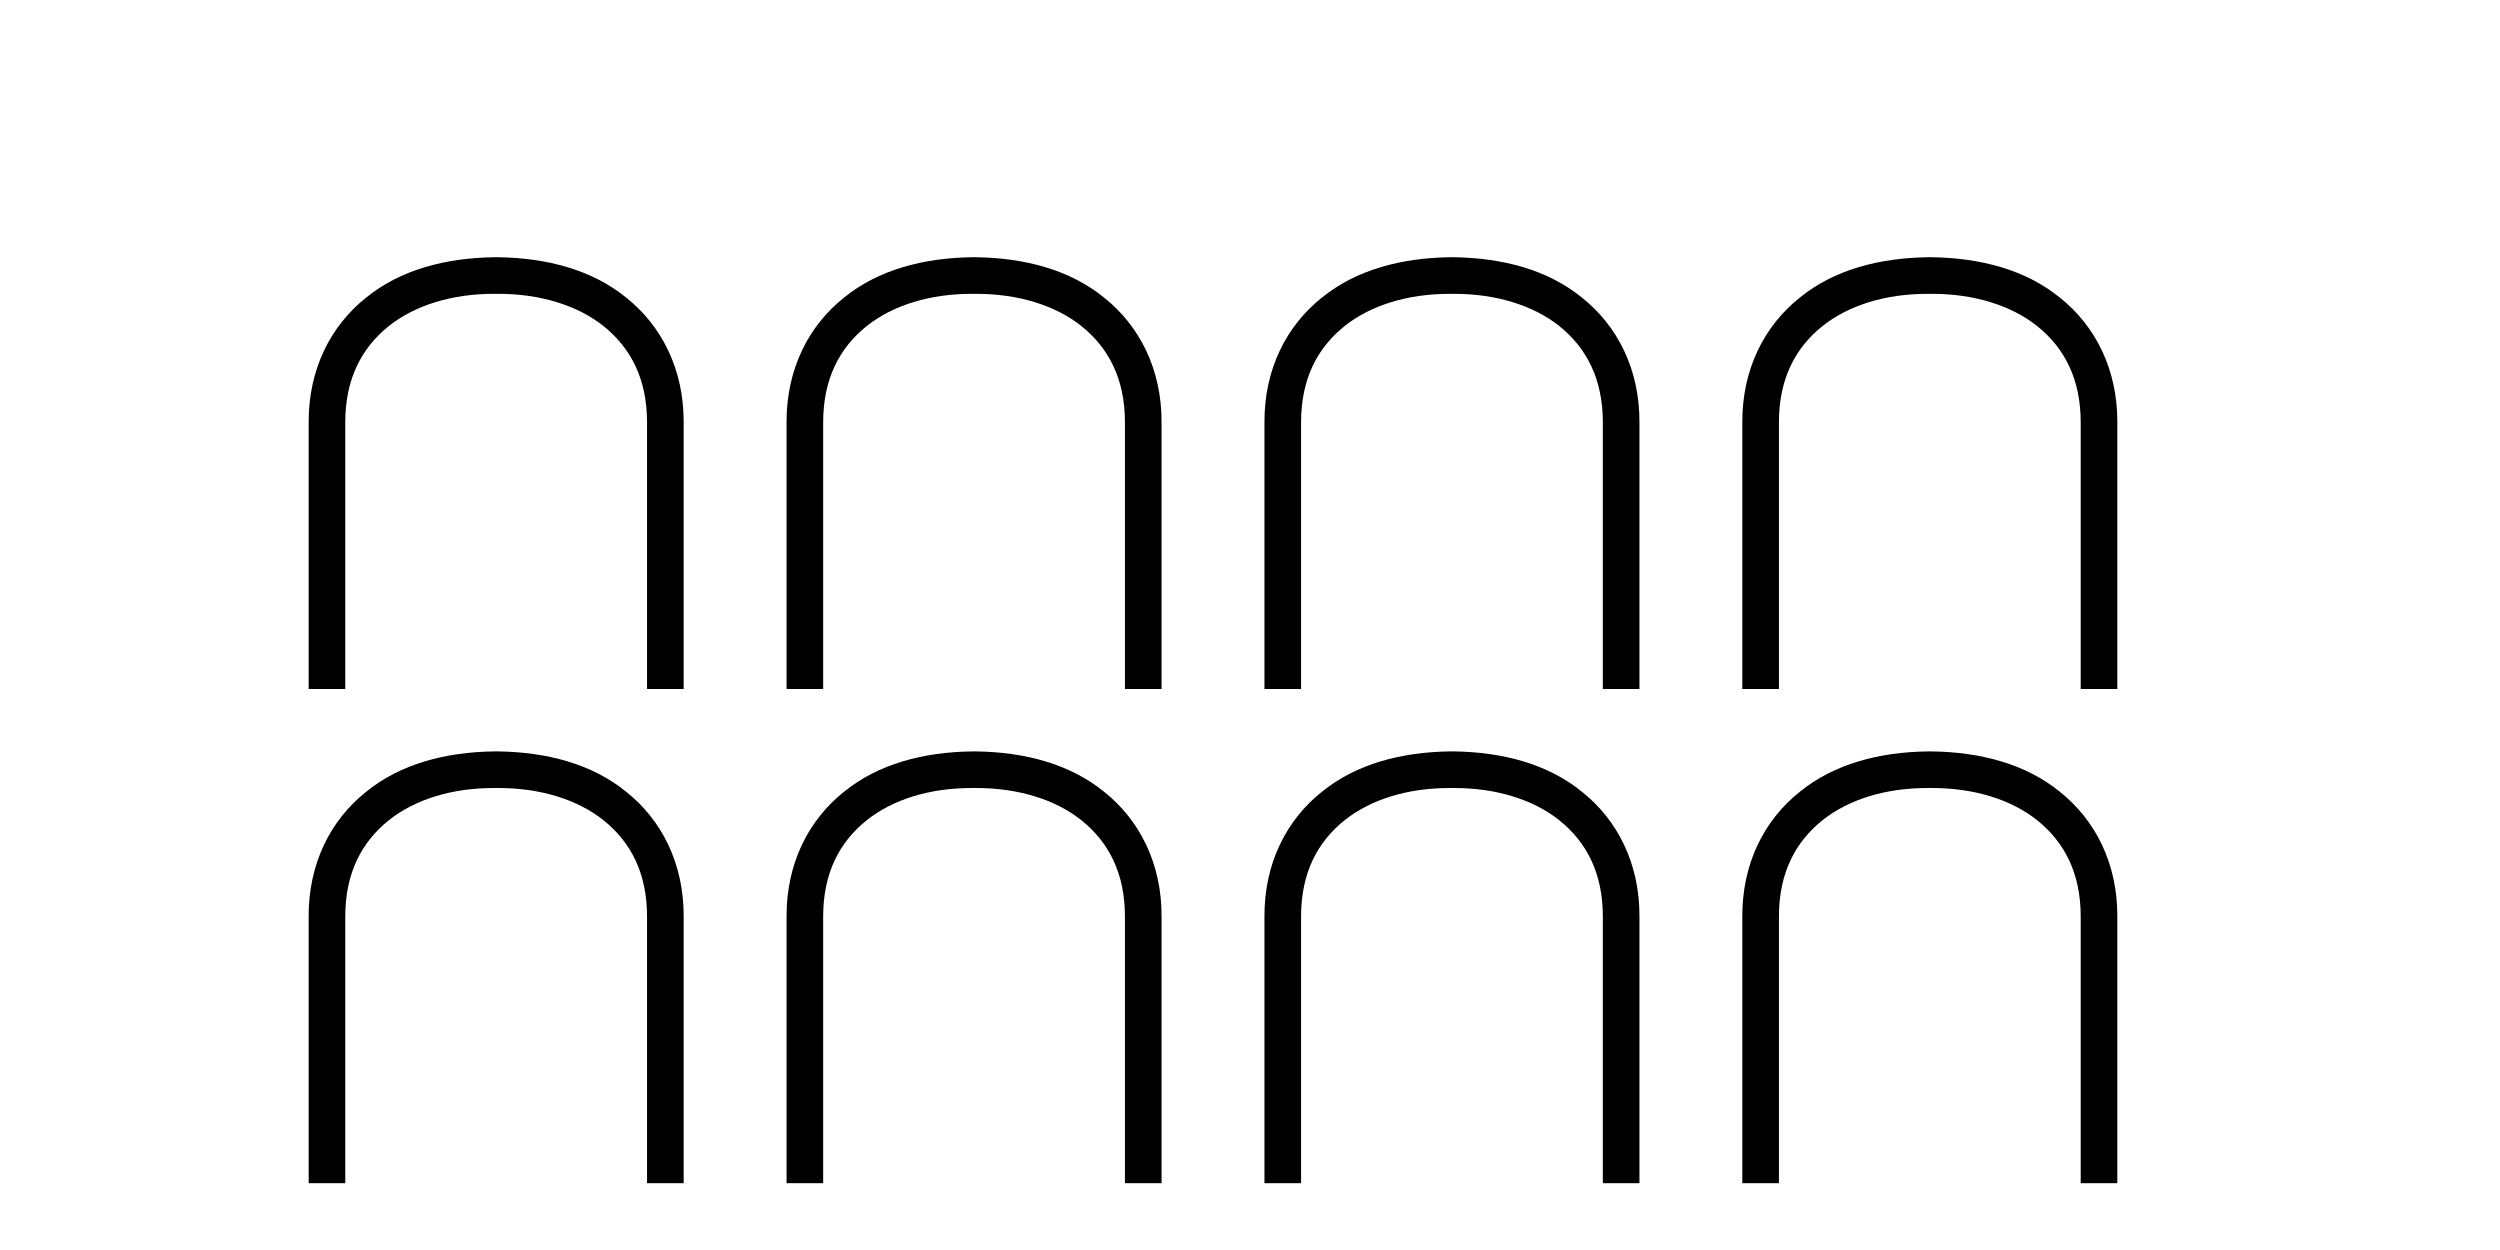
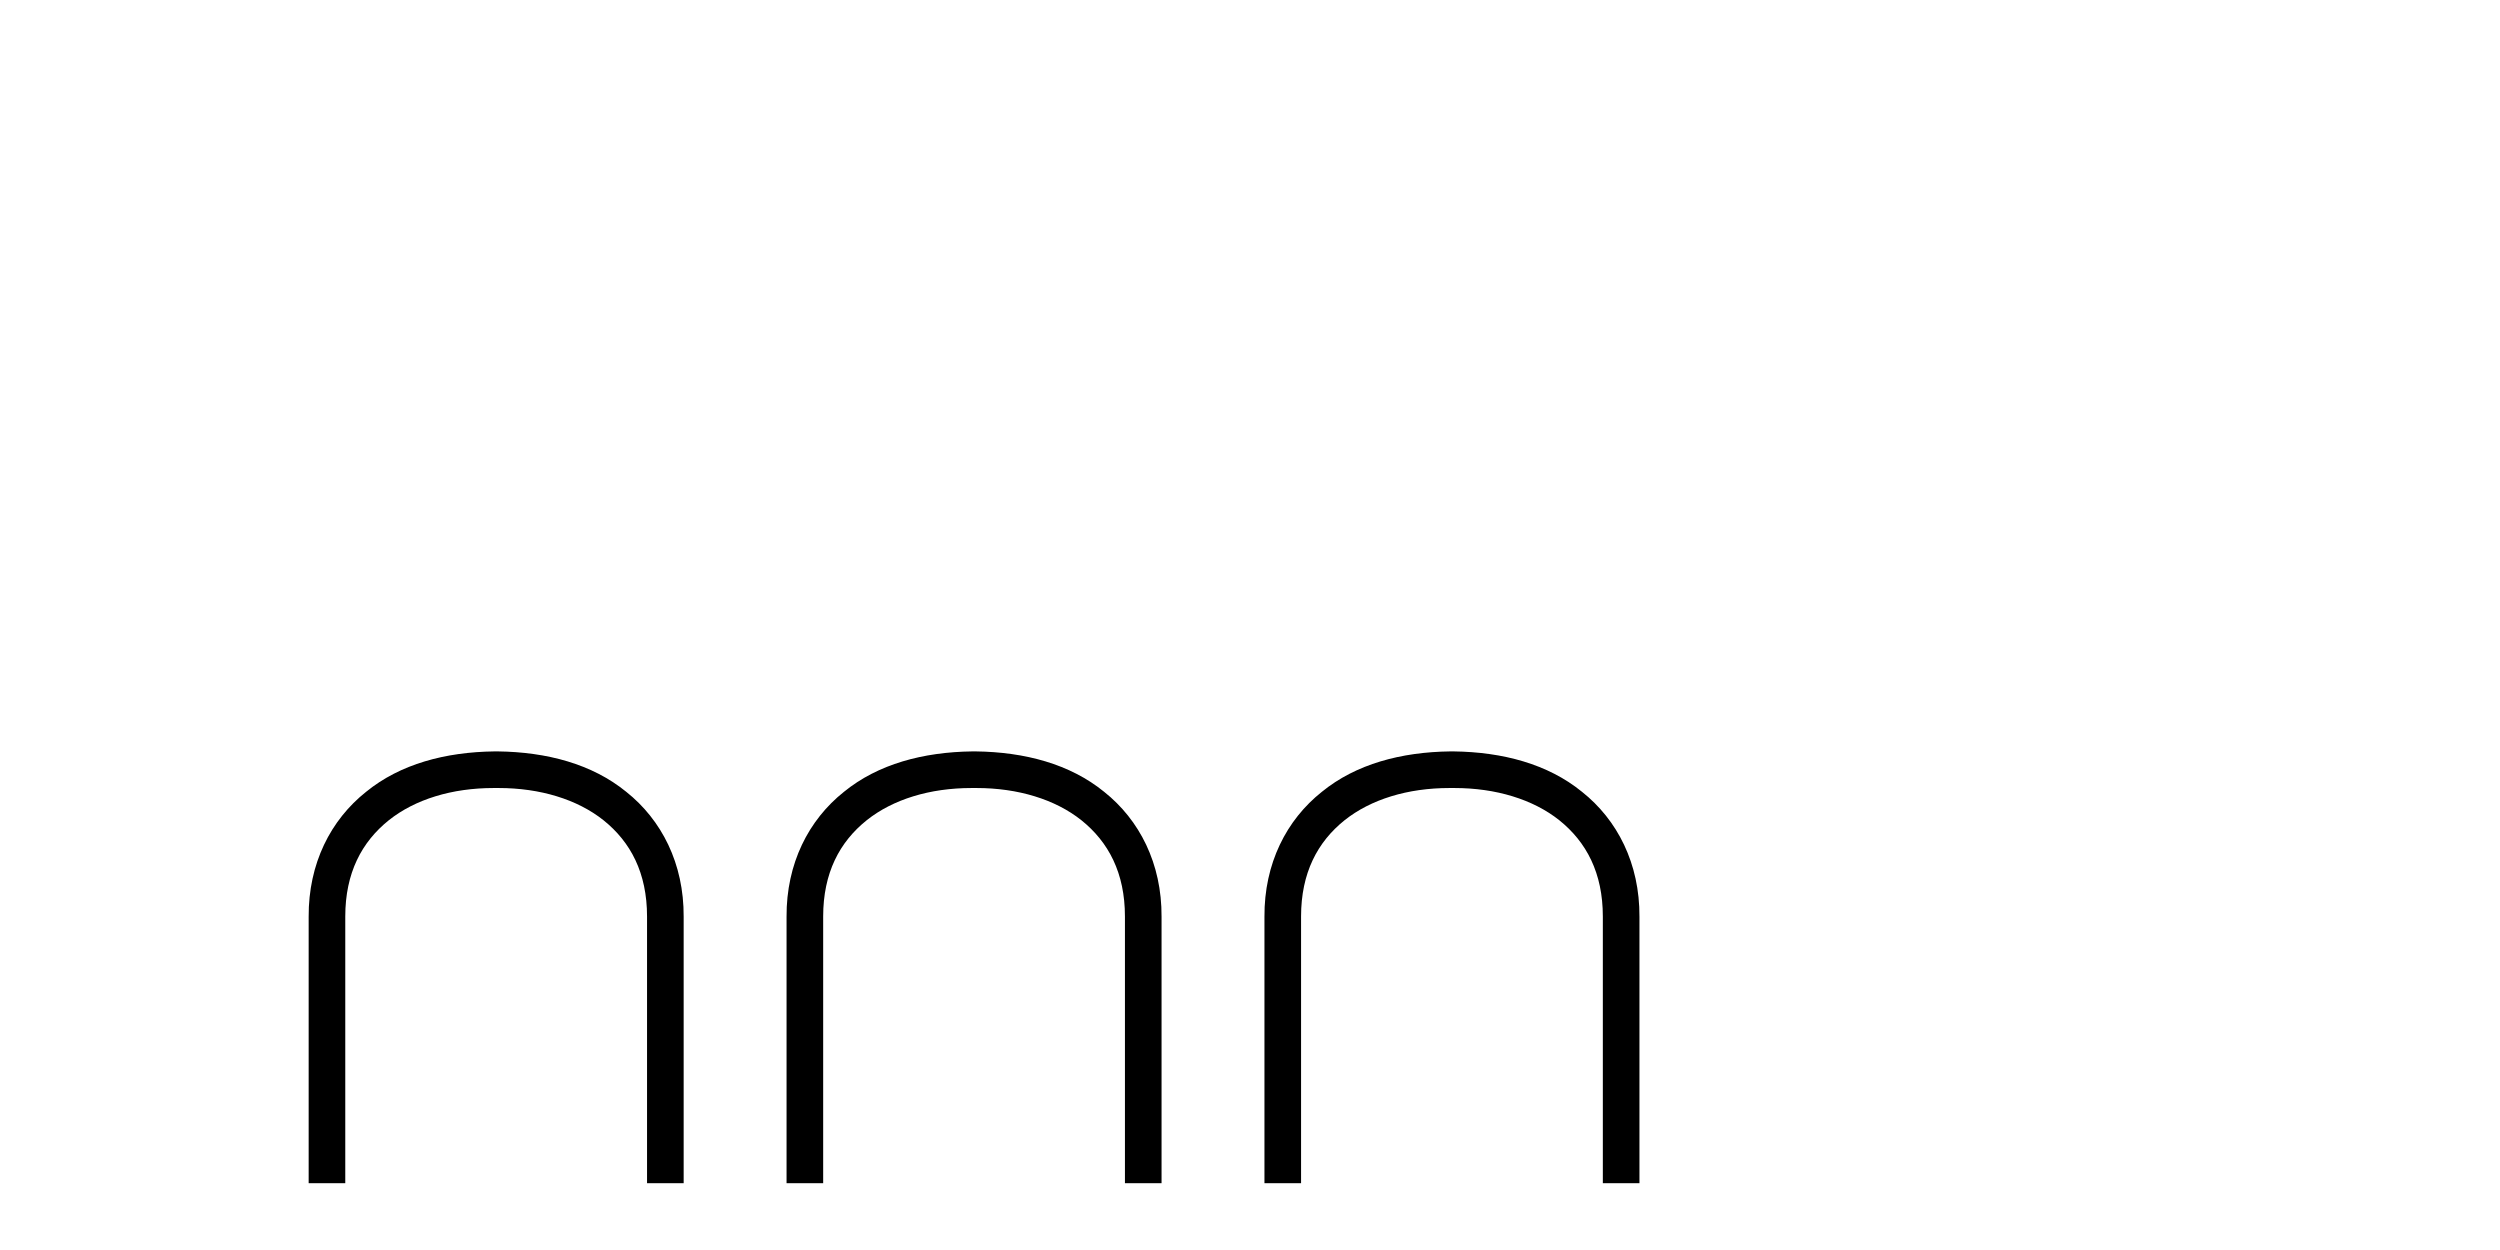
<svg xmlns="http://www.w3.org/2000/svg" width="82.0" height="41.0">
-   <path d="M 16.222 8.437 C 14.607 8.458 13.127 8.851 12.009 9.762 C 10.849 10.684 10.114 12.112 10.124 13.862 L 10.124 22.6 L 11.325 22.6 L 11.325 13.852 C 11.325 12.423 11.864 11.408 12.754 10.694 C 13.613 10.011 14.825 9.638 16.191 9.638 L 16.357 9.638 C 17.713 9.638 18.935 10.011 19.794 10.694 C 20.685 11.408 21.223 12.423 21.223 13.852 L 21.223 22.6 L 22.424 22.6 L 22.424 13.862 C 22.434 12.112 21.699 10.684 20.54 9.762 C 19.422 8.851 17.941 8.458 16.326 8.437 Z" style="fill:#000000;stroke:none" />
  <path d="M 16.222 24.646 C 14.607 24.666 13.127 25.06 12.009 25.971 C 10.849 26.892 10.114 28.321 10.124 30.071 L 10.124 38.809 L 11.325 38.809 L 11.325 30.061 C 11.325 28.632 11.864 27.617 12.754 26.903 C 13.613 26.219 14.825 25.847 16.191 25.847 L 16.357 25.847 C 17.713 25.847 18.935 26.219 19.794 26.903 C 20.685 27.617 21.223 28.632 21.223 30.061 L 21.223 38.809 L 22.424 38.809 L 22.424 30.071 C 22.434 28.321 21.699 26.892 20.54 25.971 C 19.422 25.06 17.941 24.666 16.326 24.646 Z" style="fill:#000000;stroke:none" />
-   <path d="M 31.897 8.437 C 30.282 8.458 28.801 8.851 27.683 9.762 C 26.524 10.684 25.789 12.112 25.799 13.862 L 25.799 22.6 L 27 22.6 L 27 13.852 C 27 12.423 27.538 11.408 28.429 10.694 C 29.288 10.011 30.499 9.638 31.866 9.638 L 32.032 9.638 C 33.388 9.638 34.61 10.011 35.469 10.694 C 36.359 11.408 36.898 12.423 36.898 13.852 L 36.898 22.6 L 38.099 22.6 L 38.099 13.862 C 38.109 12.112 37.374 10.684 36.215 9.762 C 35.096 8.851 33.616 8.458 32.001 8.437 Z" style="fill:#000000;stroke:none" />
  <path d="M 31.897 24.646 C 30.282 24.666 28.801 25.06 27.683 25.971 C 26.524 26.892 25.789 28.321 25.799 30.071 L 25.799 38.809 L 27 38.809 L 27 30.061 C 27 28.632 27.538 27.617 28.429 26.903 C 29.288 26.219 30.499 25.847 31.866 25.847 L 32.032 25.847 C 33.388 25.847 34.61 26.219 35.469 26.903 C 36.359 27.617 36.898 28.632 36.898 30.061 L 36.898 38.809 L 38.099 38.809 L 38.099 30.071 C 38.109 28.321 37.374 26.892 36.215 25.971 C 35.096 25.06 33.616 24.666 32.001 24.646 Z" style="fill:#000000;stroke:none" />
-   <path d="M 47.572 8.437 C 45.957 8.458 44.476 8.851 43.358 9.762 C 42.198 10.684 41.463 12.112 41.474 13.862 L 41.474 22.6 L 42.675 22.6 L 42.675 13.852 C 42.675 12.423 43.213 11.408 44.103 10.694 C 44.963 10.011 46.174 9.638 47.541 9.638 L 47.706 9.638 C 49.063 9.638 50.284 10.011 51.144 10.694 C 52.034 11.408 52.573 12.423 52.573 13.852 L 52.573 22.6 L 53.774 22.6 L 53.774 13.862 C 53.784 12.112 53.049 10.684 51.889 9.762 C 50.771 8.851 49.29 8.458 47.675 8.437 Z" style="fill:#000000;stroke:none" />
  <path d="M 47.572 24.646 C 45.957 24.666 44.476 25.06 43.358 25.971 C 42.198 26.892 41.463 28.321 41.474 30.071 L 41.474 38.809 L 42.675 38.809 L 42.675 30.061 C 42.675 28.632 43.213 27.617 44.103 26.903 C 44.963 26.219 46.174 25.847 47.541 25.847 L 47.706 25.847 C 49.063 25.847 50.284 26.219 51.144 26.903 C 52.034 27.617 52.573 28.632 52.573 30.061 L 52.573 38.809 L 53.774 38.809 L 53.774 30.071 C 53.784 28.321 53.049 26.892 51.889 25.971 C 50.771 25.06 49.29 24.666 47.675 24.646 Z" style="fill:#000000;stroke:none" />
-   <path d="M 63.246 8.437 C 61.631 8.458 60.151 8.851 59.033 9.762 C 57.873 10.684 57.138 12.112 57.148 13.862 L 57.148 22.6 L 58.349 22.6 L 58.349 13.852 C 58.349 12.423 58.888 11.408 59.778 10.694 C 60.637 10.011 61.849 9.638 63.215 9.638 L 63.381 9.638 C 64.737 9.638 65.959 10.011 66.818 10.694 C 67.709 11.408 68.247 12.423 68.247 13.852 L 68.247 22.6 L 69.448 22.6 L 69.448 13.862 C 69.459 12.112 68.723 10.684 67.564 9.762 C 66.446 8.851 64.965 8.458 63.35 8.437 Z" style="fill:#000000;stroke:none" />
-   <path d="M 63.246 24.646 C 61.631 24.666 60.151 25.06 59.033 25.971 C 57.873 26.892 57.138 28.321 57.148 30.071 L 57.148 38.809 L 58.349 38.809 L 58.349 30.061 C 58.349 28.632 58.888 27.617 59.778 26.903 C 60.637 26.219 61.849 25.847 63.215 25.847 L 63.381 25.847 C 64.737 25.847 65.959 26.219 66.818 26.903 C 67.709 27.617 68.247 28.632 68.247 30.061 L 68.247 38.809 L 69.448 38.809 L 69.448 30.071 C 69.459 28.321 68.723 26.892 67.564 25.971 C 66.446 25.06 64.965 24.666 63.35 24.646 Z" style="fill:#000000;stroke:none" />
</svg>